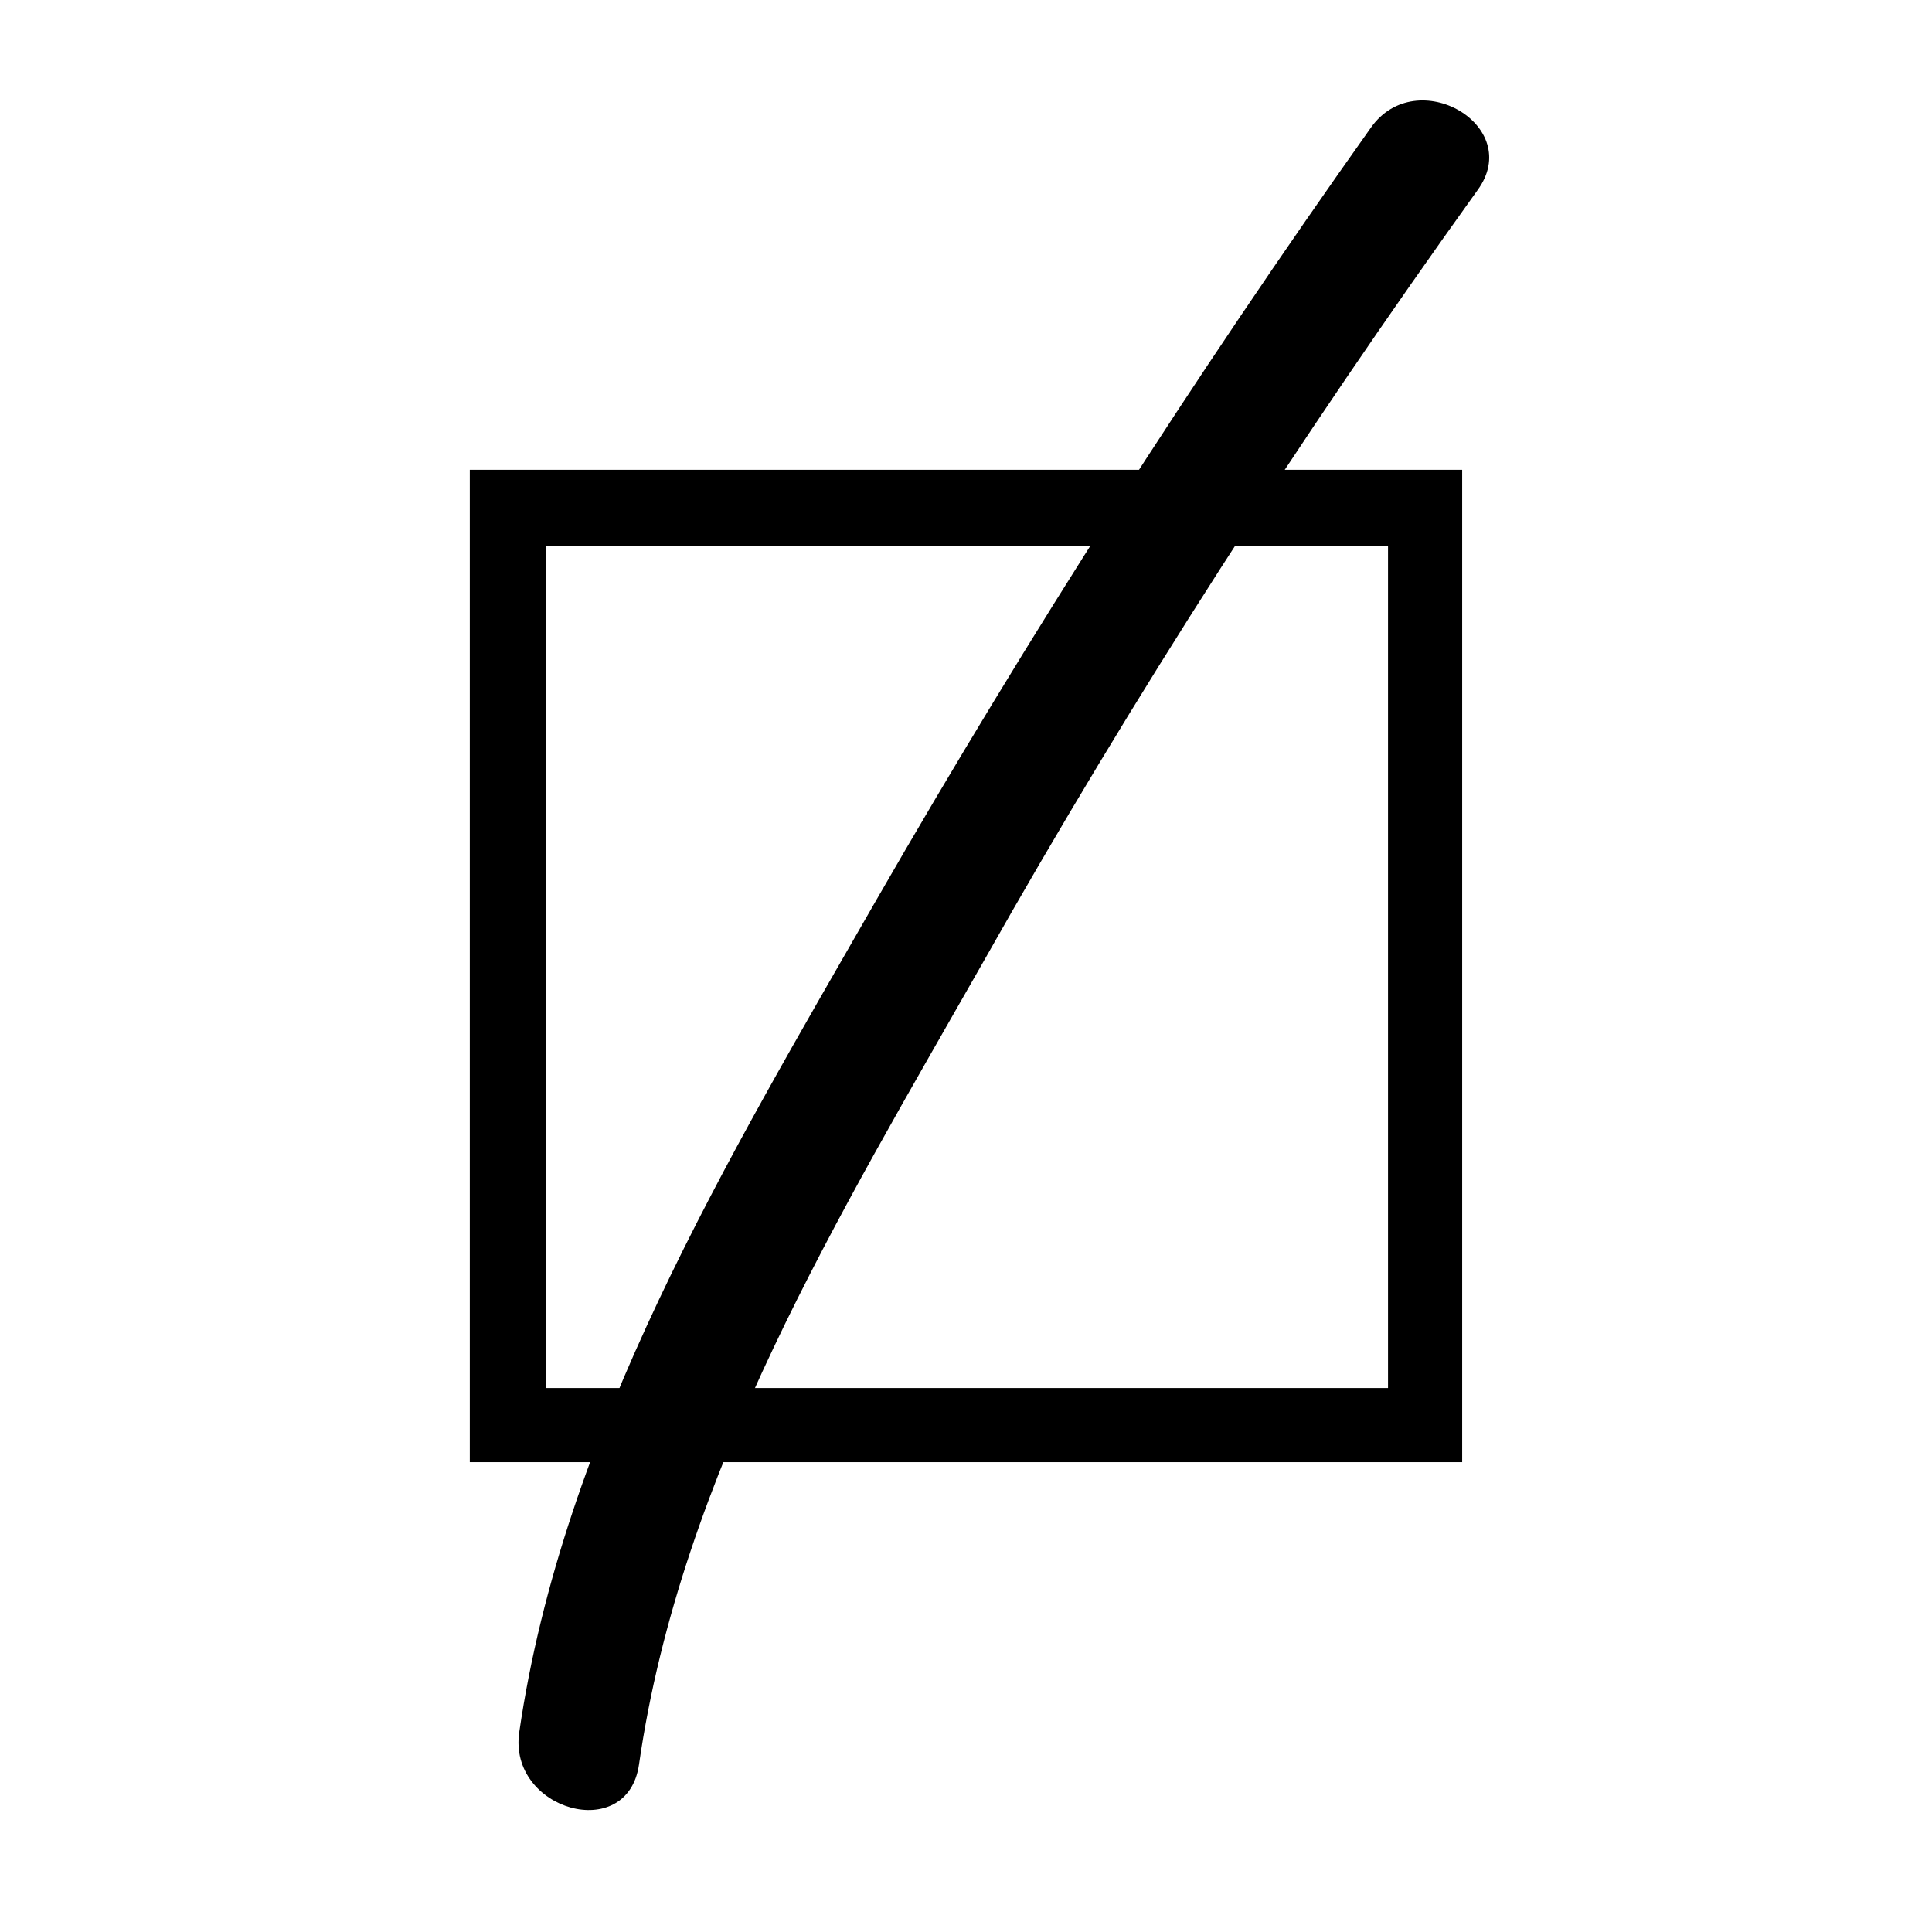
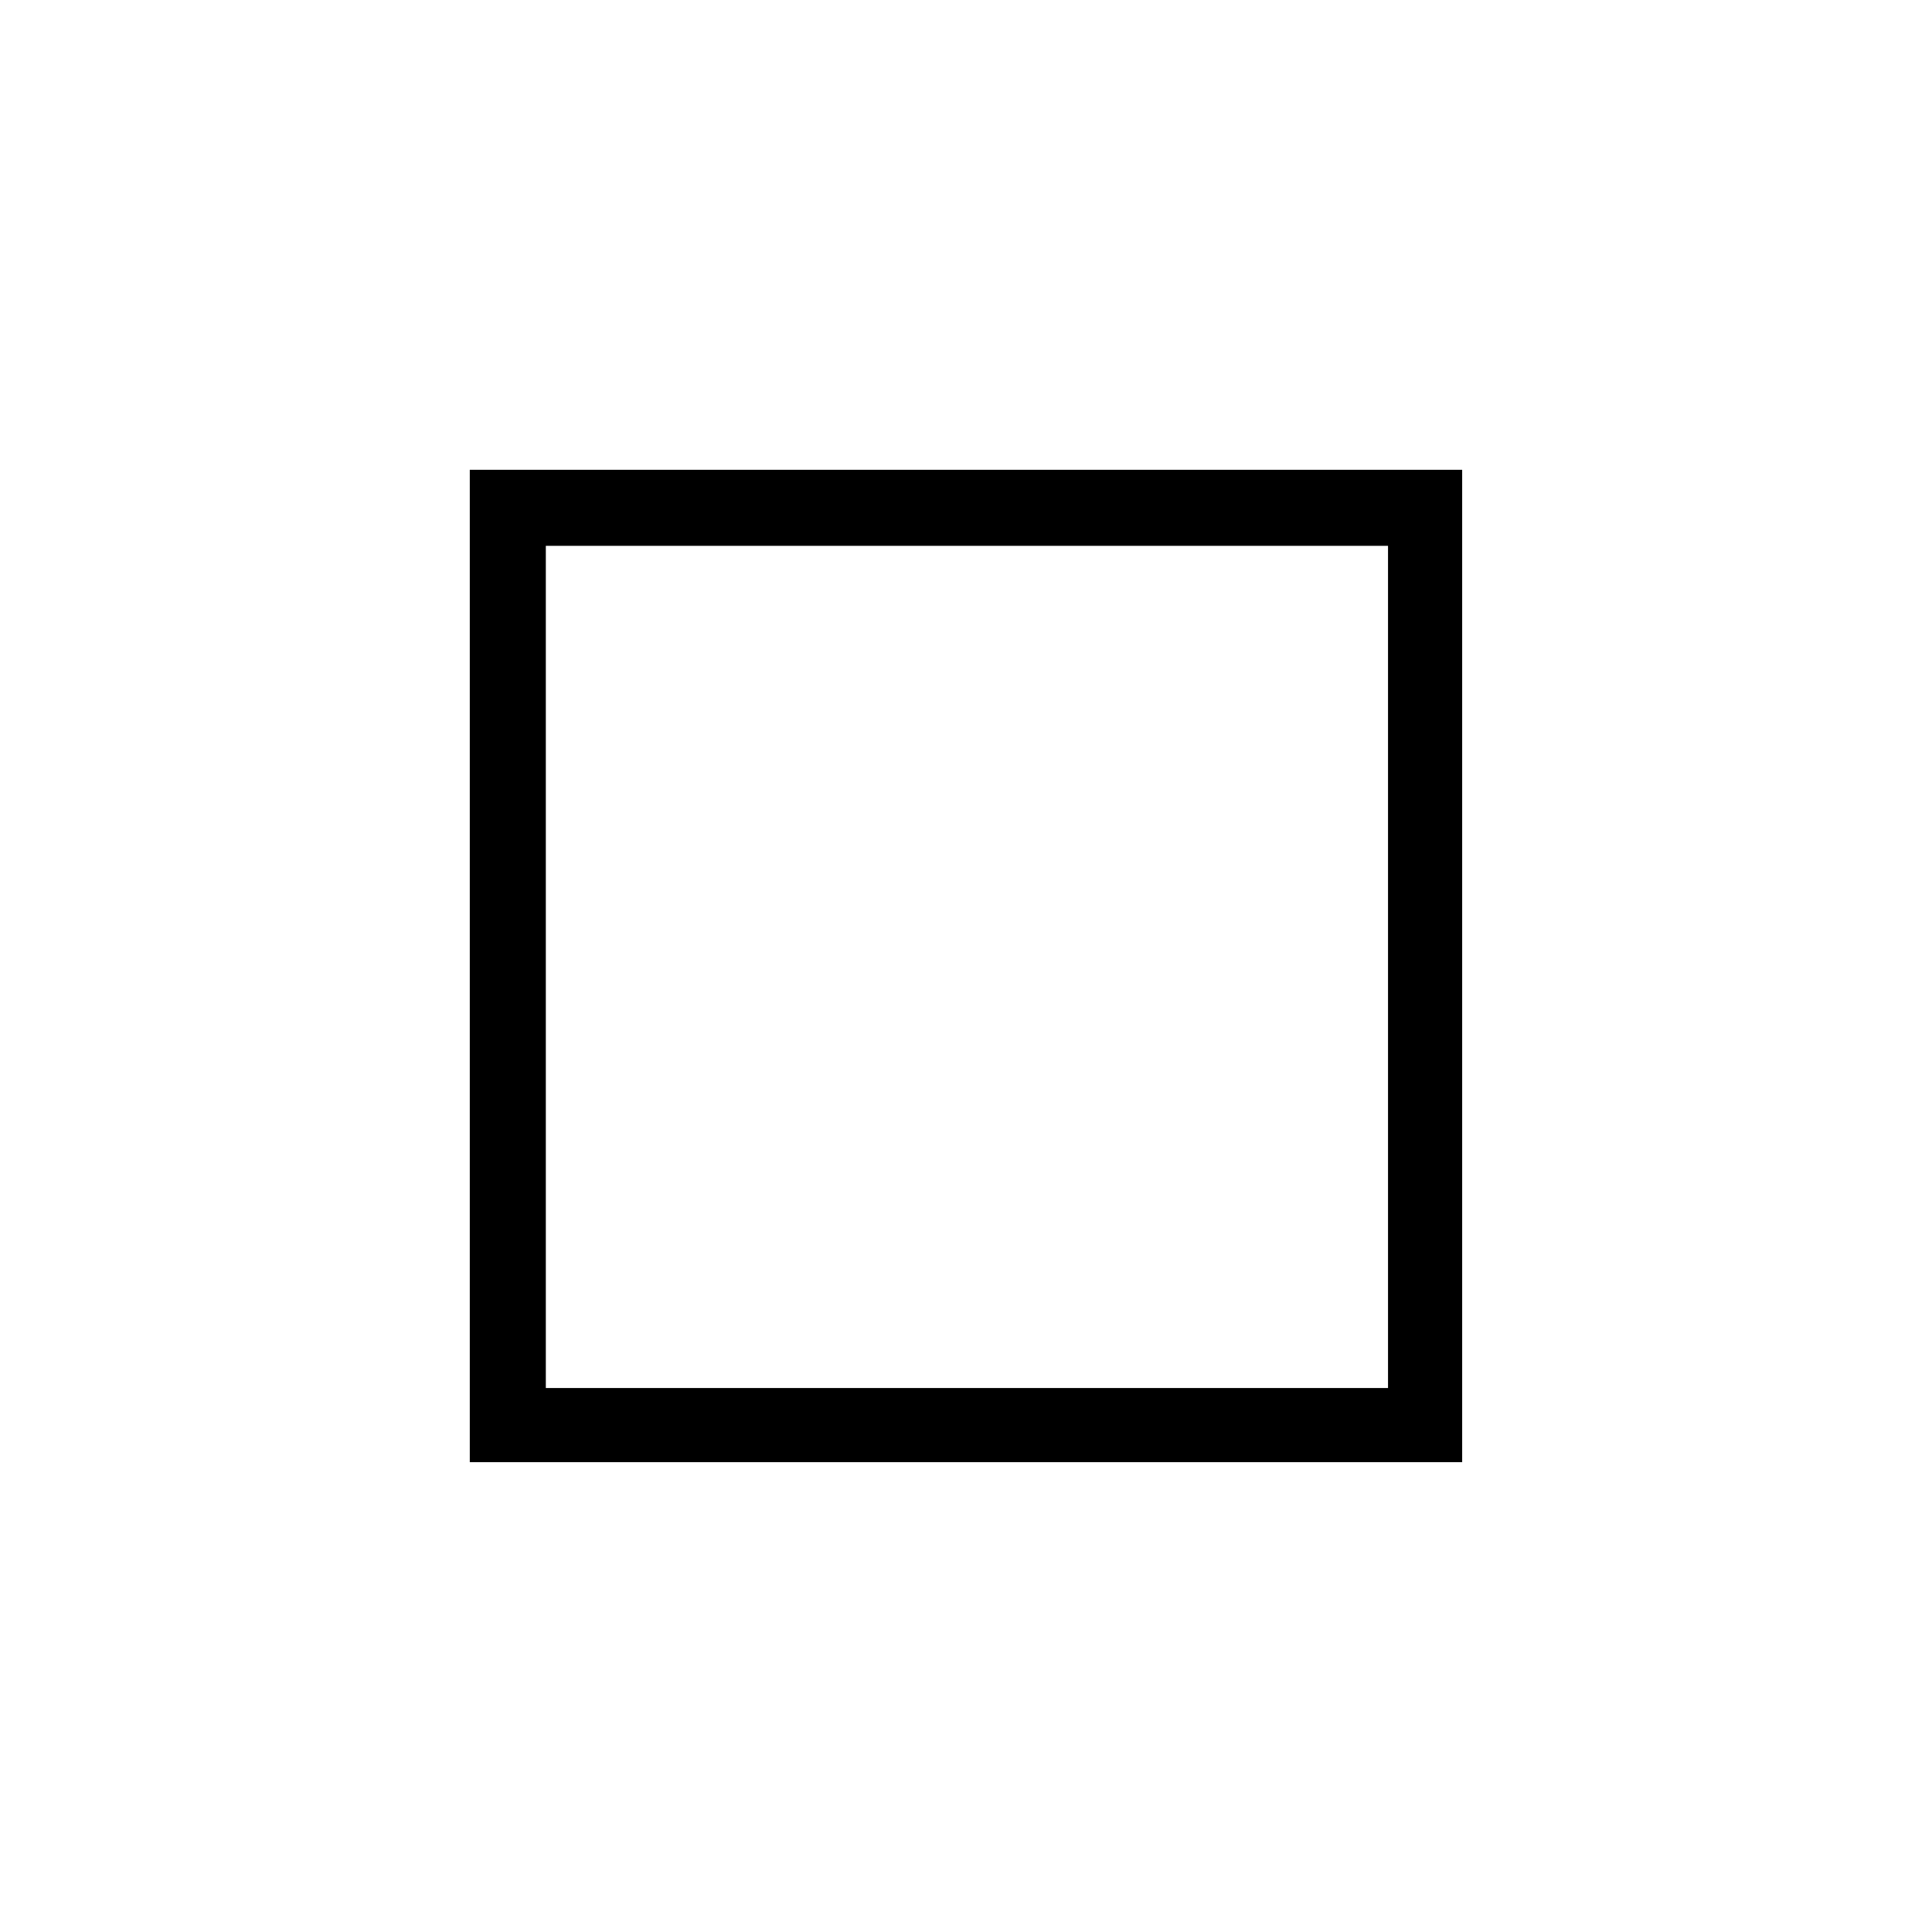
<svg xmlns="http://www.w3.org/2000/svg" fill="#000000" width="800px" height="800px" version="1.1" viewBox="144 144 512 512">
  <g>
    <path d="m531.49 531.49h-262.99v-262.99h262.99zm-242.84-19.648h223.19v-223.19h-223.19z" />
-     <path d="m507.31 177.82c-46.855 66-90.688 134.52-130.99 204.55-39.297 68.52-83.129 141.07-94.715 220.67-3.023 20.656 28.719 29.727 31.738 8.566 11.082-77.082 53.402-146.11 91.191-212.61 39.801-70.535 83.633-138.55 130.99-204.55 12.594-17.129-16.121-33.758-28.215-16.625z" />
  </g>
</svg>